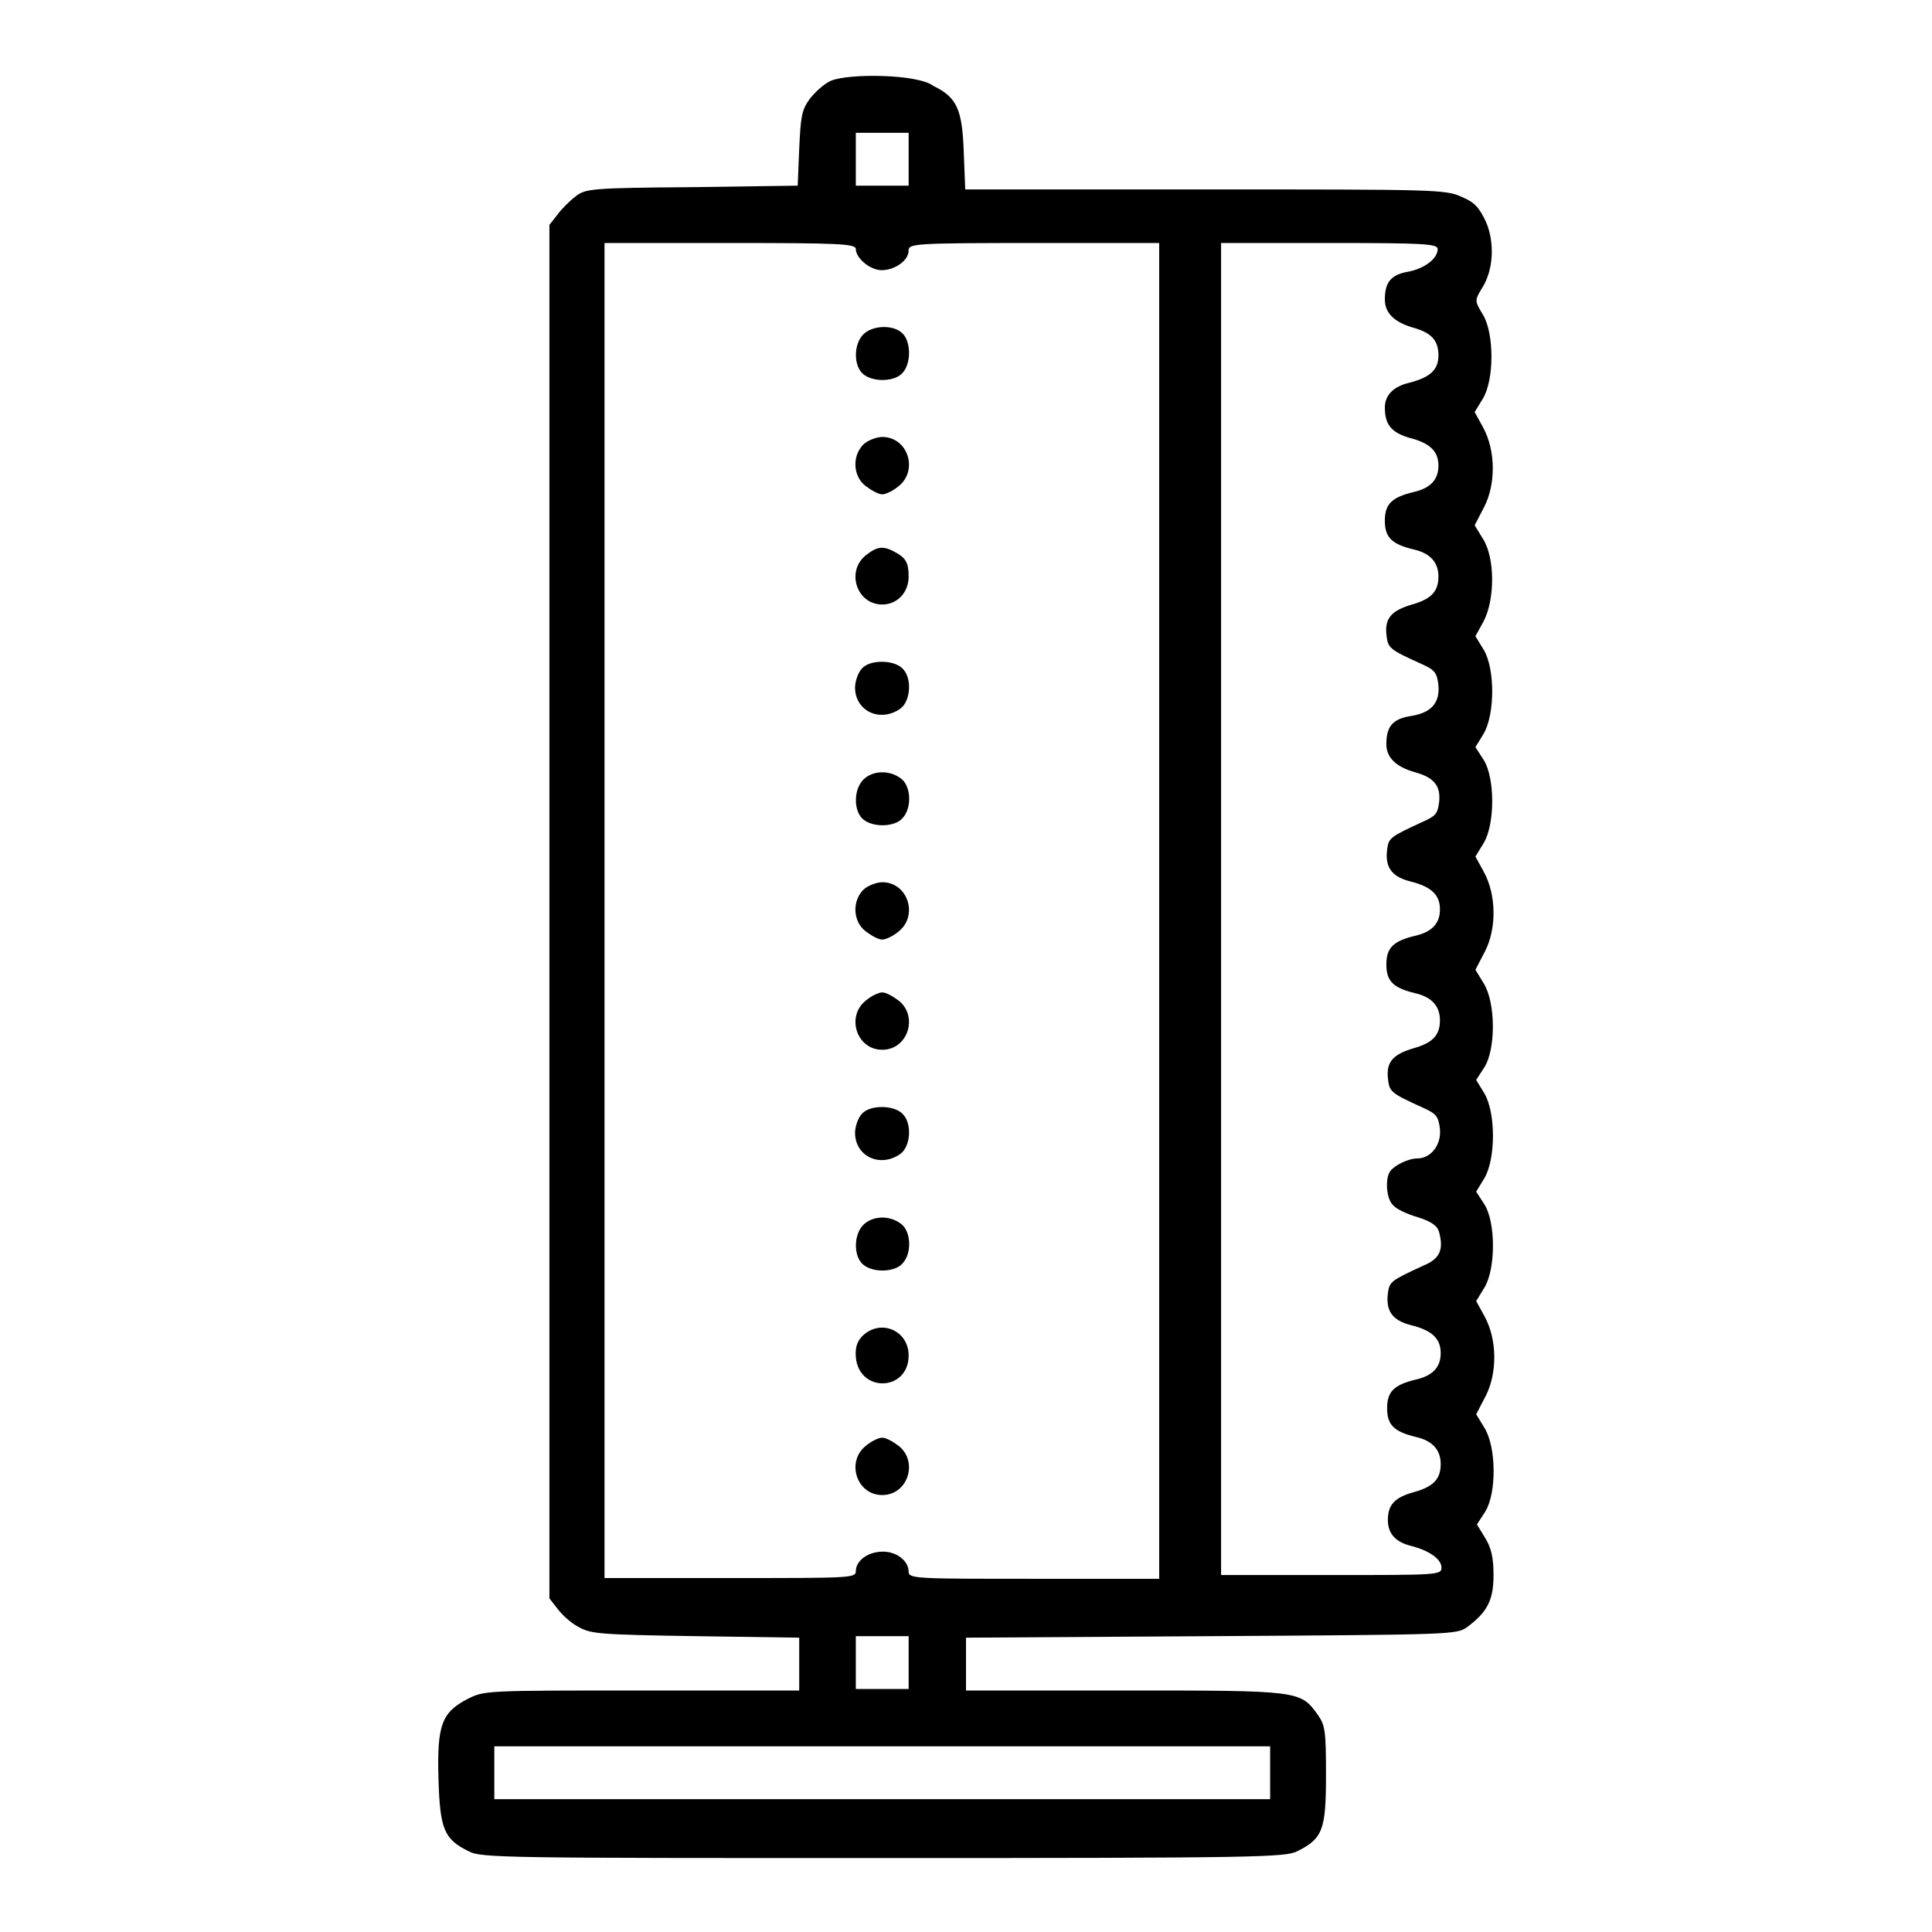
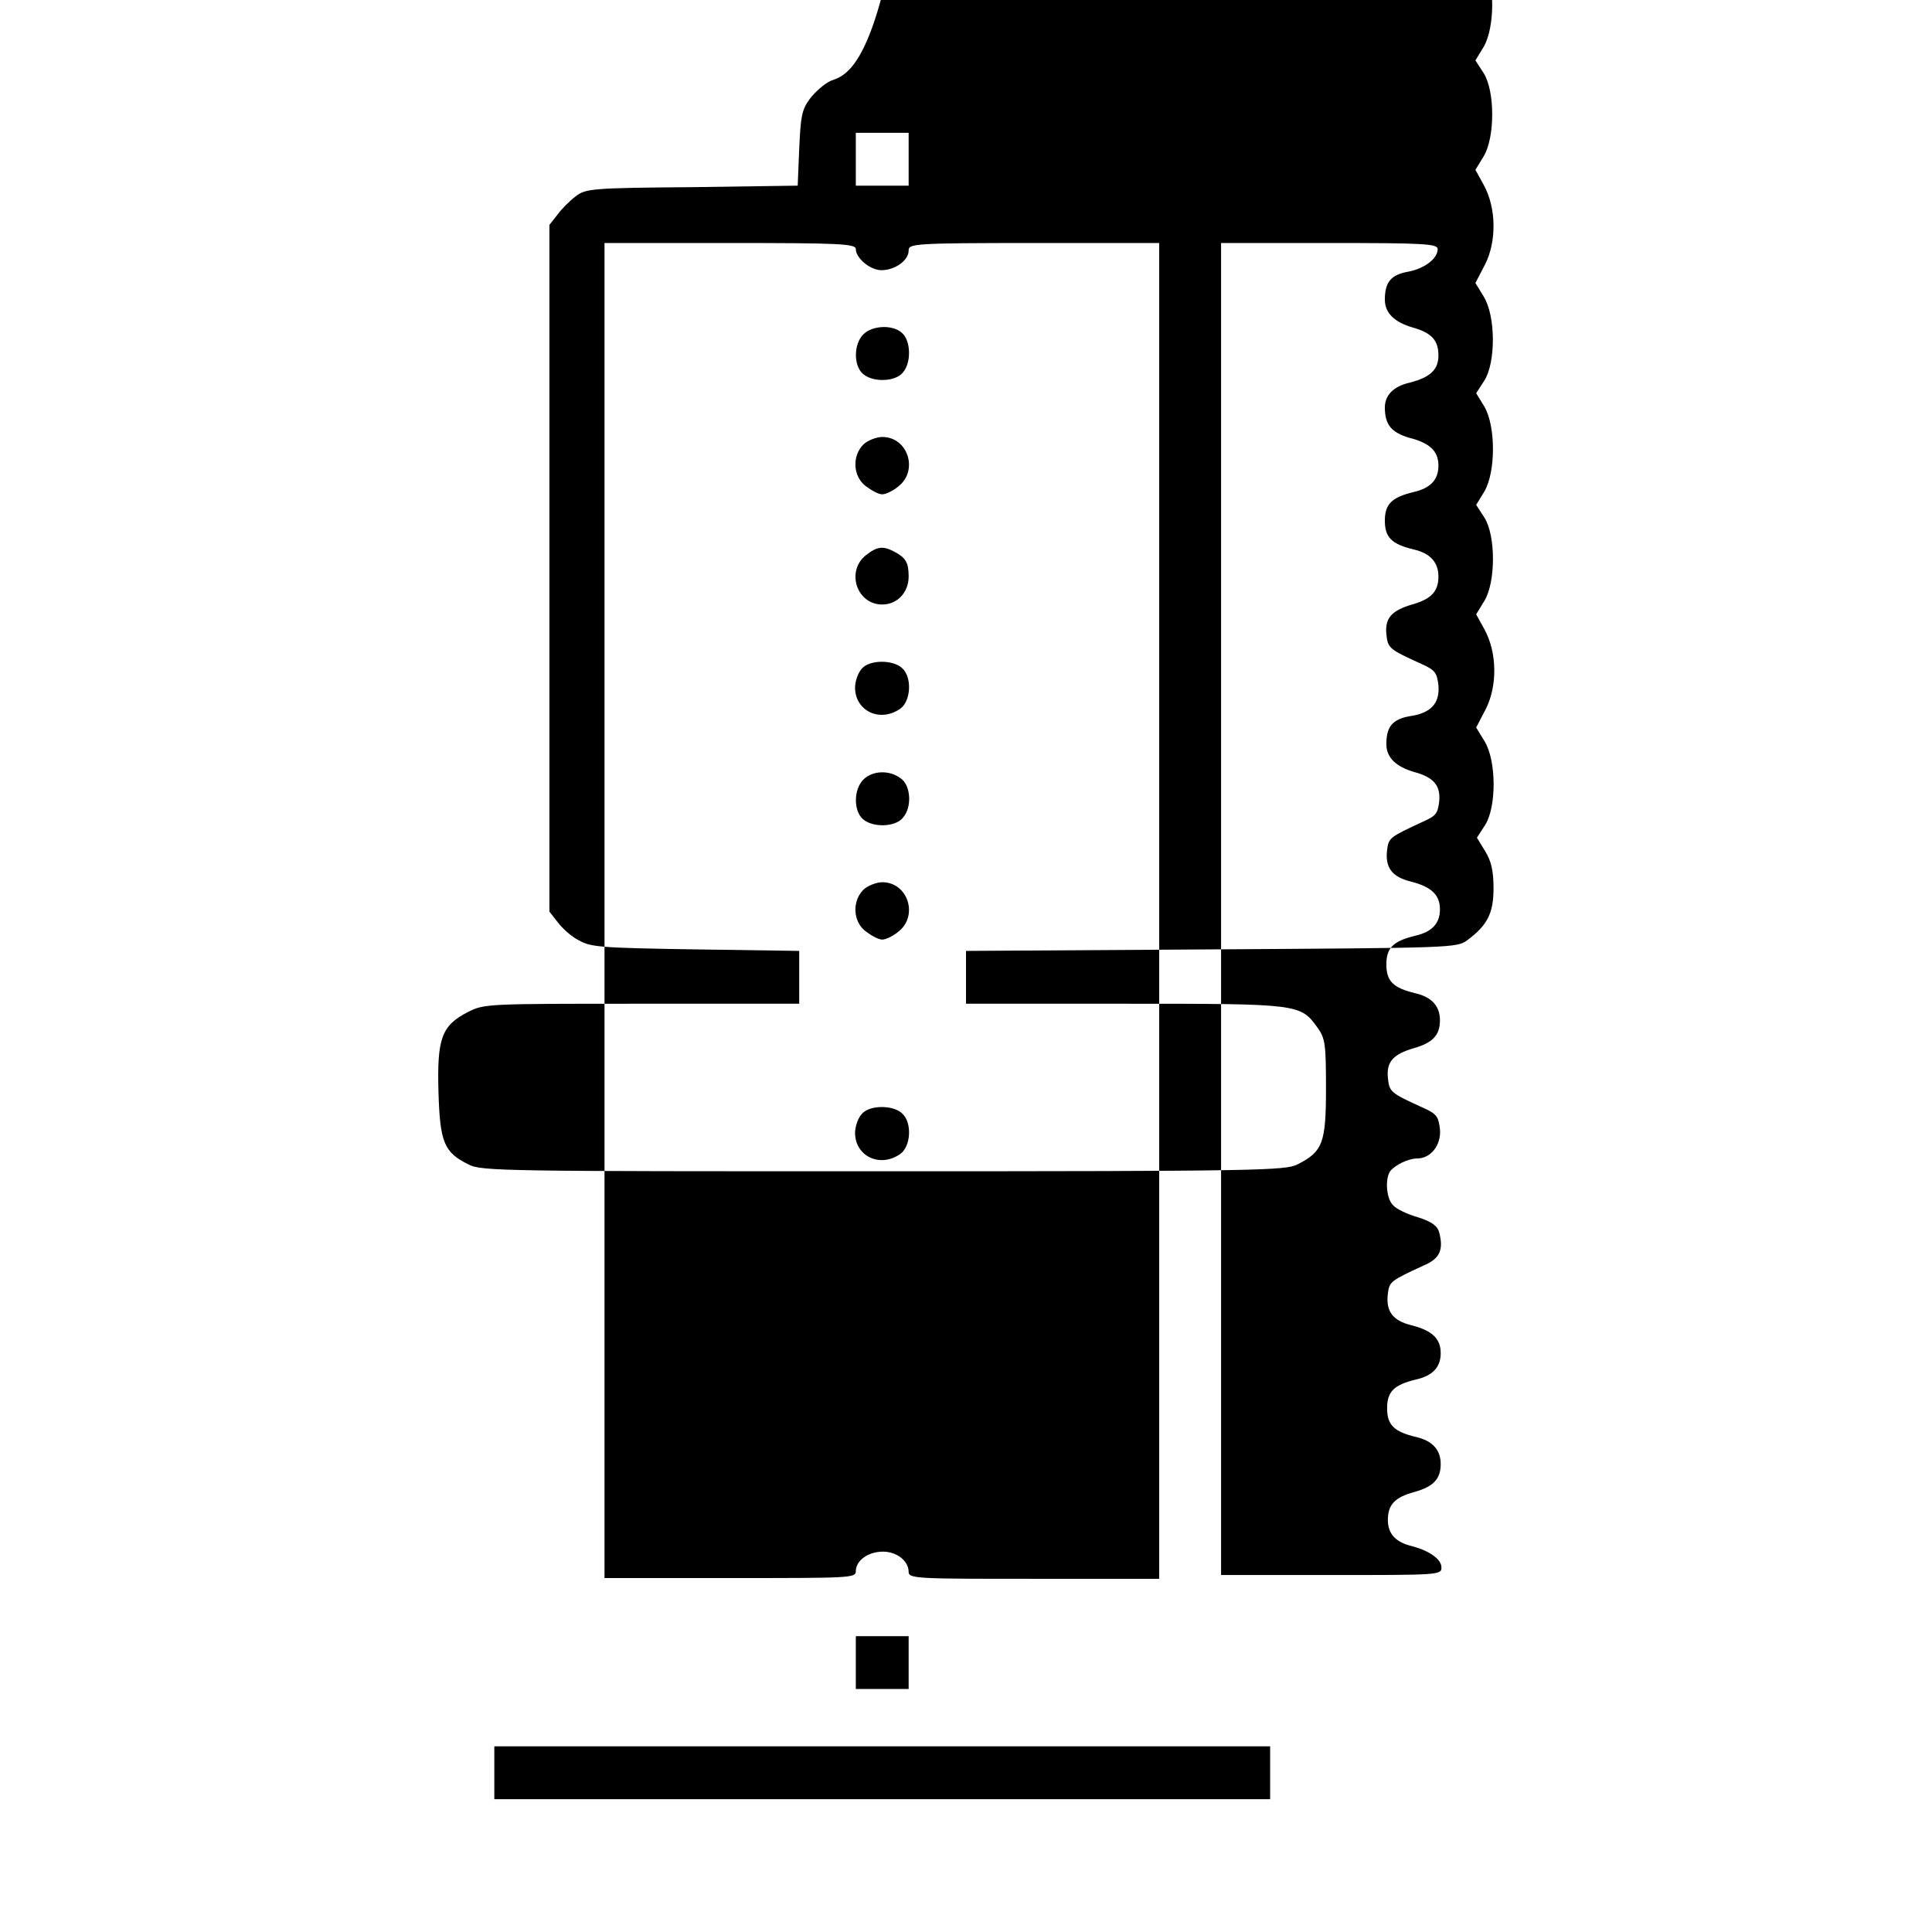
<svg xmlns="http://www.w3.org/2000/svg" version="1.1" x="0px" y="0px" viewBox="0 0 256 256" enable-background="new 0 0 256 256" xml:space="preserve">
  <g>
    <g>
      <g>
-         <path fill="#000000" d="M110.1,10.7c-0.9,0.4-2.1,1.5-2.8,2.4c-1.1,1.5-1.2,2.4-1.4,6.6l-0.2,4.9l-14,0.2C78.4,24.9,77.6,25,76.3,26c-0.8,0.6-1.9,1.7-2.4,2.4l-1.1,1.4v91v91l1.1,1.4c0.6,0.8,1.8,1.9,2.8,2.4c1.6,0.9,2.8,1,15.5,1.2l13.7,0.2v3.5v3.5H85c-20.6,0-20.8,0-23,1.1c-3.5,1.8-4.1,3.5-3.9,10.6c0.2,6.6,0.7,8,4,9.6c1.6,0.9,5.2,0.9,54.9,0.9c49.7,0,53.3-0.1,54.9-0.9c3.4-1.7,3.8-2.9,3.8-10.1c0-5.8-0.1-6.6-1.1-8c-2.3-3.2-2.4-3.2-25.6-3.2h-21v-3.5v-3.5l32.5-0.2c31.9-0.2,32.5-0.2,33.9-1.2c2.7-2,3.5-3.6,3.5-6.9c0-2.3-0.3-3.6-1.1-4.9l-1.1-1.8l1.1-1.7c1.5-2.4,1.5-8.5-0.1-11.1l-1.1-1.8l1.3-2.5c1.5-3,1.5-7.4-0.2-10.5l-1.1-2l1.1-1.8c1.5-2.5,1.5-8.6,0-11l-1.1-1.7l1.1-1.8c1.5-2.6,1.5-8.6,0-11.2l-1.1-1.8l1.1-1.7c1.5-2.4,1.5-8.5-0.1-11.1l-1.1-1.8l1.3-2.5c1.5-3,1.5-7.4-0.2-10.5l-1.1-2l1.1-1.8c1.5-2.5,1.5-8.6,0-11l-1.1-1.7l1.1-1.8c1.5-2.6,1.5-8.6,0-11.1l-1.1-1.8l1.1-2c1.5-2.9,1.5-8.4-0.1-10.9l-1.1-1.8l1.3-2.5c1.5-3,1.5-7.4-0.2-10.5l-1.1-2l1.1-1.8c1.5-2.5,1.5-8.6,0-11.1c-1.1-1.8-1.1-1.9-0.2-3.4c1.6-2.4,1.8-6.1,0.6-8.9c-0.9-1.9-1.5-2.6-3.2-3.3c-2.1-1-3.5-1-34-1h-31.8l-0.2-5c-0.2-5.6-0.9-7.2-4-8.7C121.7,9.8,112.5,9.7,110.1,10.7z M120.4,21.1v3.5h-3.5h-3.5v-3.5v-3.5h3.5h3.5V21.1z M113.4,33c0,1.2,1.9,2.8,3.4,2.8c1.8,0,3.6-1.3,3.6-2.6c0-0.9,0.5-1,16.6-1h16.6v88.5v88.5h-16.6c-15.2,0-16.6,0-16.6-0.9c0-1.5-1.6-2.7-3.4-2.7c-2,0-3.6,1.2-3.6,2.6c0,0.9-0.8,0.9-16.6,0.9H80.1v-88.5V32.2h16.6C111.2,32.2,113.4,32.3,113.4,33z M190.5,33c0,1.3-1.8,2.6-3.9,3c-2.3,0.4-3.1,1.4-3.1,3.7c0,1.8,1.3,3,3.7,3.7c2.5,0.7,3.4,1.7,3.4,3.7c0,1.9-1.1,2.9-3.8,3.6c-2.2,0.5-3.3,1.7-3.3,3.3c0,2.3,0.9,3.3,3.2,4c2.8,0.7,3.9,1.8,3.9,3.7c0,1.9-1.1,3-3.3,3.5c-2.9,0.7-3.8,1.6-3.8,3.8c0,2.2,0.9,3.1,3.8,3.8c2.2,0.5,3.3,1.7,3.3,3.6c0,2-1,3-3.5,3.7c-2.7,0.8-3.6,1.8-3.4,3.9c0.2,1.9,0.3,2,4.7,4c1.8,0.8,2,1.2,2.2,2.8c0.2,2.4-1,3.7-3.8,4.1c-2.3,0.4-3.1,1.4-3.1,3.7c0,1.8,1.3,3,3.7,3.7c2.6,0.7,3.5,1.8,3.3,3.9c-0.2,1.6-0.4,1.9-2.2,2.7c-4.3,2-4.5,2.1-4.7,3.7c-0.3,2.4,0.7,3.6,3.1,4.2c2.8,0.7,3.9,1.8,3.9,3.7c0,1.9-1.1,3-3.3,3.5c-2.9,0.7-3.8,1.6-3.8,3.8c0,2.2,0.9,3.1,3.8,3.8c2.2,0.5,3.3,1.7,3.3,3.6c0,2-1,3-3.5,3.7c-2.7,0.8-3.6,1.8-3.4,3.9c0.2,1.9,0.3,2,4.7,4c1.8,0.8,2,1.2,2.2,2.8c0.2,2.1-1.2,3.9-3,3.9c-1.2,0-3,0.9-3.6,1.7c-0.7,1-0.5,3.7,0.4,4.5c0.4,0.5,1.9,1.2,3.3,1.6c1.9,0.6,2.6,1.2,2.8,2c0.6,2.3,0.1,3.5-2.1,4.4c-4.3,2-4.5,2.1-4.7,3.7c-0.3,2.4,0.7,3.6,3.1,4.2c2.8,0.7,3.9,1.8,3.9,3.7c0,1.9-1.1,3-3.3,3.5c-2.9,0.7-3.8,1.6-3.8,3.8c0,2.2,0.9,3.1,3.8,3.8c2.2,0.5,3.3,1.7,3.3,3.6c0,2-1,3-3.5,3.7c-2.6,0.7-3.5,1.7-3.5,3.7c0,1.9,1.1,3,3.3,3.5c2.2,0.6,3.8,1.7,3.8,2.8c0,1-0.4,1-14.6,1h-14.6v-88.5V32.2h14.6C188.6,32.2,190.5,32.3,190.5,33z M120.4,220.3v3.5h-3.5h-3.5v-3.5v-3.5h3.5h3.5V220.3z M168.3,234.9v3.5h-51.4H65.5v-3.5v-3.5h51.4h51.4L168.3,234.9L168.3,234.9z" />
+         <path fill="#000000" d="M110.1,10.7c-0.9,0.4-2.1,1.5-2.8,2.4c-1.1,1.5-1.2,2.4-1.4,6.6l-0.2,4.9l-14,0.2C78.4,24.9,77.6,25,76.3,26c-0.8,0.6-1.9,1.7-2.4,2.4l-1.1,1.4v91l1.1,1.4c0.6,0.8,1.8,1.9,2.8,2.4c1.6,0.9,2.8,1,15.5,1.2l13.7,0.2v3.5v3.5H85c-20.6,0-20.8,0-23,1.1c-3.5,1.8-4.1,3.5-3.9,10.6c0.2,6.6,0.7,8,4,9.6c1.6,0.9,5.2,0.9,54.9,0.9c49.7,0,53.3-0.1,54.9-0.9c3.4-1.7,3.8-2.9,3.8-10.1c0-5.8-0.1-6.6-1.1-8c-2.3-3.2-2.4-3.2-25.6-3.2h-21v-3.5v-3.5l32.5-0.2c31.9-0.2,32.5-0.2,33.9-1.2c2.7-2,3.5-3.6,3.5-6.9c0-2.3-0.3-3.6-1.1-4.9l-1.1-1.8l1.1-1.7c1.5-2.4,1.5-8.5-0.1-11.1l-1.1-1.8l1.3-2.5c1.5-3,1.5-7.4-0.2-10.5l-1.1-2l1.1-1.8c1.5-2.5,1.5-8.6,0-11l-1.1-1.7l1.1-1.8c1.5-2.6,1.5-8.6,0-11.2l-1.1-1.8l1.1-1.7c1.5-2.4,1.5-8.5-0.1-11.1l-1.1-1.8l1.3-2.5c1.5-3,1.5-7.4-0.2-10.5l-1.1-2l1.1-1.8c1.5-2.5,1.5-8.6,0-11l-1.1-1.7l1.1-1.8c1.5-2.6,1.5-8.6,0-11.1l-1.1-1.8l1.1-2c1.5-2.9,1.5-8.4-0.1-10.9l-1.1-1.8l1.3-2.5c1.5-3,1.5-7.4-0.2-10.5l-1.1-2l1.1-1.8c1.5-2.5,1.5-8.6,0-11.1c-1.1-1.8-1.1-1.9-0.2-3.4c1.6-2.4,1.8-6.1,0.6-8.9c-0.9-1.9-1.5-2.6-3.2-3.3c-2.1-1-3.5-1-34-1h-31.8l-0.2-5c-0.2-5.6-0.9-7.2-4-8.7C121.7,9.8,112.5,9.7,110.1,10.7z M120.4,21.1v3.5h-3.5h-3.5v-3.5v-3.5h3.5h3.5V21.1z M113.4,33c0,1.2,1.9,2.8,3.4,2.8c1.8,0,3.6-1.3,3.6-2.6c0-0.9,0.5-1,16.6-1h16.6v88.5v88.5h-16.6c-15.2,0-16.6,0-16.6-0.9c0-1.5-1.6-2.7-3.4-2.7c-2,0-3.6,1.2-3.6,2.6c0,0.9-0.8,0.9-16.6,0.9H80.1v-88.5V32.2h16.6C111.2,32.2,113.4,32.3,113.4,33z M190.5,33c0,1.3-1.8,2.6-3.9,3c-2.3,0.4-3.1,1.4-3.1,3.7c0,1.8,1.3,3,3.7,3.7c2.5,0.7,3.4,1.7,3.4,3.7c0,1.9-1.1,2.9-3.8,3.6c-2.2,0.5-3.3,1.7-3.3,3.3c0,2.3,0.9,3.3,3.2,4c2.8,0.7,3.9,1.8,3.9,3.7c0,1.9-1.1,3-3.3,3.5c-2.9,0.7-3.8,1.6-3.8,3.8c0,2.2,0.9,3.1,3.8,3.8c2.2,0.5,3.3,1.7,3.3,3.6c0,2-1,3-3.5,3.7c-2.7,0.8-3.6,1.8-3.4,3.9c0.2,1.9,0.3,2,4.7,4c1.8,0.8,2,1.2,2.2,2.8c0.2,2.4-1,3.7-3.8,4.1c-2.3,0.4-3.1,1.4-3.1,3.7c0,1.8,1.3,3,3.7,3.7c2.6,0.7,3.5,1.8,3.3,3.9c-0.2,1.6-0.4,1.9-2.2,2.7c-4.3,2-4.5,2.1-4.7,3.7c-0.3,2.4,0.7,3.6,3.1,4.2c2.8,0.7,3.9,1.8,3.9,3.7c0,1.9-1.1,3-3.3,3.5c-2.9,0.7-3.8,1.6-3.8,3.8c0,2.2,0.9,3.1,3.8,3.8c2.2,0.5,3.3,1.7,3.3,3.6c0,2-1,3-3.5,3.7c-2.7,0.8-3.6,1.8-3.4,3.9c0.2,1.9,0.3,2,4.7,4c1.8,0.8,2,1.2,2.2,2.8c0.2,2.1-1.2,3.9-3,3.9c-1.2,0-3,0.9-3.6,1.7c-0.7,1-0.5,3.7,0.4,4.5c0.4,0.5,1.9,1.2,3.3,1.6c1.9,0.6,2.6,1.2,2.8,2c0.6,2.3,0.1,3.5-2.1,4.4c-4.3,2-4.5,2.1-4.7,3.7c-0.3,2.4,0.7,3.6,3.1,4.2c2.8,0.7,3.9,1.8,3.9,3.7c0,1.9-1.1,3-3.3,3.5c-2.9,0.7-3.8,1.6-3.8,3.8c0,2.2,0.9,3.1,3.8,3.8c2.2,0.5,3.3,1.7,3.3,3.6c0,2-1,3-3.5,3.7c-2.6,0.7-3.5,1.7-3.5,3.7c0,1.9,1.1,3,3.3,3.5c2.2,0.6,3.8,1.7,3.8,2.8c0,1-0.4,1-14.6,1h-14.6v-88.5V32.2h14.6C188.6,32.2,190.5,32.3,190.5,33z M120.4,220.3v3.5h-3.5h-3.5v-3.5v-3.5h3.5h3.5V220.3z M168.3,234.9v3.5h-51.4H65.5v-3.5v-3.5h51.4h51.4L168.3,234.9L168.3,234.9z" />
        <path fill="#000000" d="M114.4,44.3c-1.3,1.3-1.3,4.1-0.1,5.2c1.3,1.2,4.3,1.1,5.3-0.1c1.2-1.3,1.1-4.3-0.1-5.3C118.3,43,115.6,43.1,114.4,44.3z" />
        <path fill="#000000" d="M114.4,58.9c-1.5,1.5-1.4,4.2,0.3,5.5c0.8,0.6,1.7,1.1,2.2,1.1c0.5,0,1.5-0.5,2.2-1.1c2.6-2.1,1.2-6.5-2.2-6.5C116.1,57.9,114.9,58.4,114.4,58.9z" />
        <path fill="#000000" d="M114.7,73.6c-2.6,2.1-1.2,6.5,2.2,6.5c2,0,3.5-1.6,3.5-3.7c0-1.9-0.4-2.5-1.9-3.3C117,72.3,116.2,72.4,114.7,73.6z" />
        <path fill="#000000" d="M114.2,88.6c-0.5,0.5-0.9,1.7-0.9,2.5c0,3.1,3.3,4.7,6,2.8c1.4-1,1.6-4.2,0.2-5.4C118.3,87.4,115.2,87.4,114.2,88.6z" />
        <path fill="#000000" d="M114.4,103.3c-1.3,1.3-1.3,4.1-0.1,5.2c1.3,1.2,4.3,1.1,5.3-0.1c1.3-1.4,1.1-4.4-0.3-5.3C117.8,102,115.6,102.1,114.4,103.3z" />
        <path fill="#000000" d="M114.4,117.9c-1.5,1.5-1.4,4.2,0.3,5.5c0.8,0.6,1.7,1.1,2.2,1.1c0.5,0,1.5-0.5,2.2-1.1c2.6-2.1,1.2-6.5-2.2-6.5C116.1,116.9,114.9,117.4,114.4,117.9z" />
-         <path fill="#000000" d="M114.7,132.6c-2.6,2.1-1.2,6.5,2.2,6.5c3.4,0,4.8-4.4,2.2-6.5c-0.8-0.6-1.7-1.1-2.2-1.1C116.4,131.5,115.4,132,114.7,132.6z" />
        <path fill="#000000" d="M114.2,147.6c-0.5,0.5-0.9,1.7-0.9,2.5c0,3.1,3.3,4.7,6,2.8c1.4-1,1.6-4.2,0.2-5.4C118.3,146.4,115.2,146.4,114.2,147.6z" />
        <path fill="#000000" d="M114.4,162.3c-1.3,1.3-1.3,4.1-0.1,5.2c1.3,1.2,4.3,1.1,5.3-0.1c1.3-1.4,1.1-4.4-0.3-5.3C117.8,161,115.6,161.1,114.4,162.3z" />
-         <path fill="#000000" d="M114.3,177c-0.7,0.7-1,1.5-0.9,2.8c0.4,4.8,7,4.6,7-0.2C120.4,176.3,116.7,174.7,114.3,177z" />
        <path fill="#000000" d="M114.7,191.6c-2.6,2.1-1.2,6.5,2.2,6.5c3.4,0,4.8-4.4,2.2-6.5c-0.8-0.6-1.7-1.1-2.2-1.1C116.4,190.5,115.4,191,114.7,191.6z" />
      </g>
    </g>
  </g>
</svg>